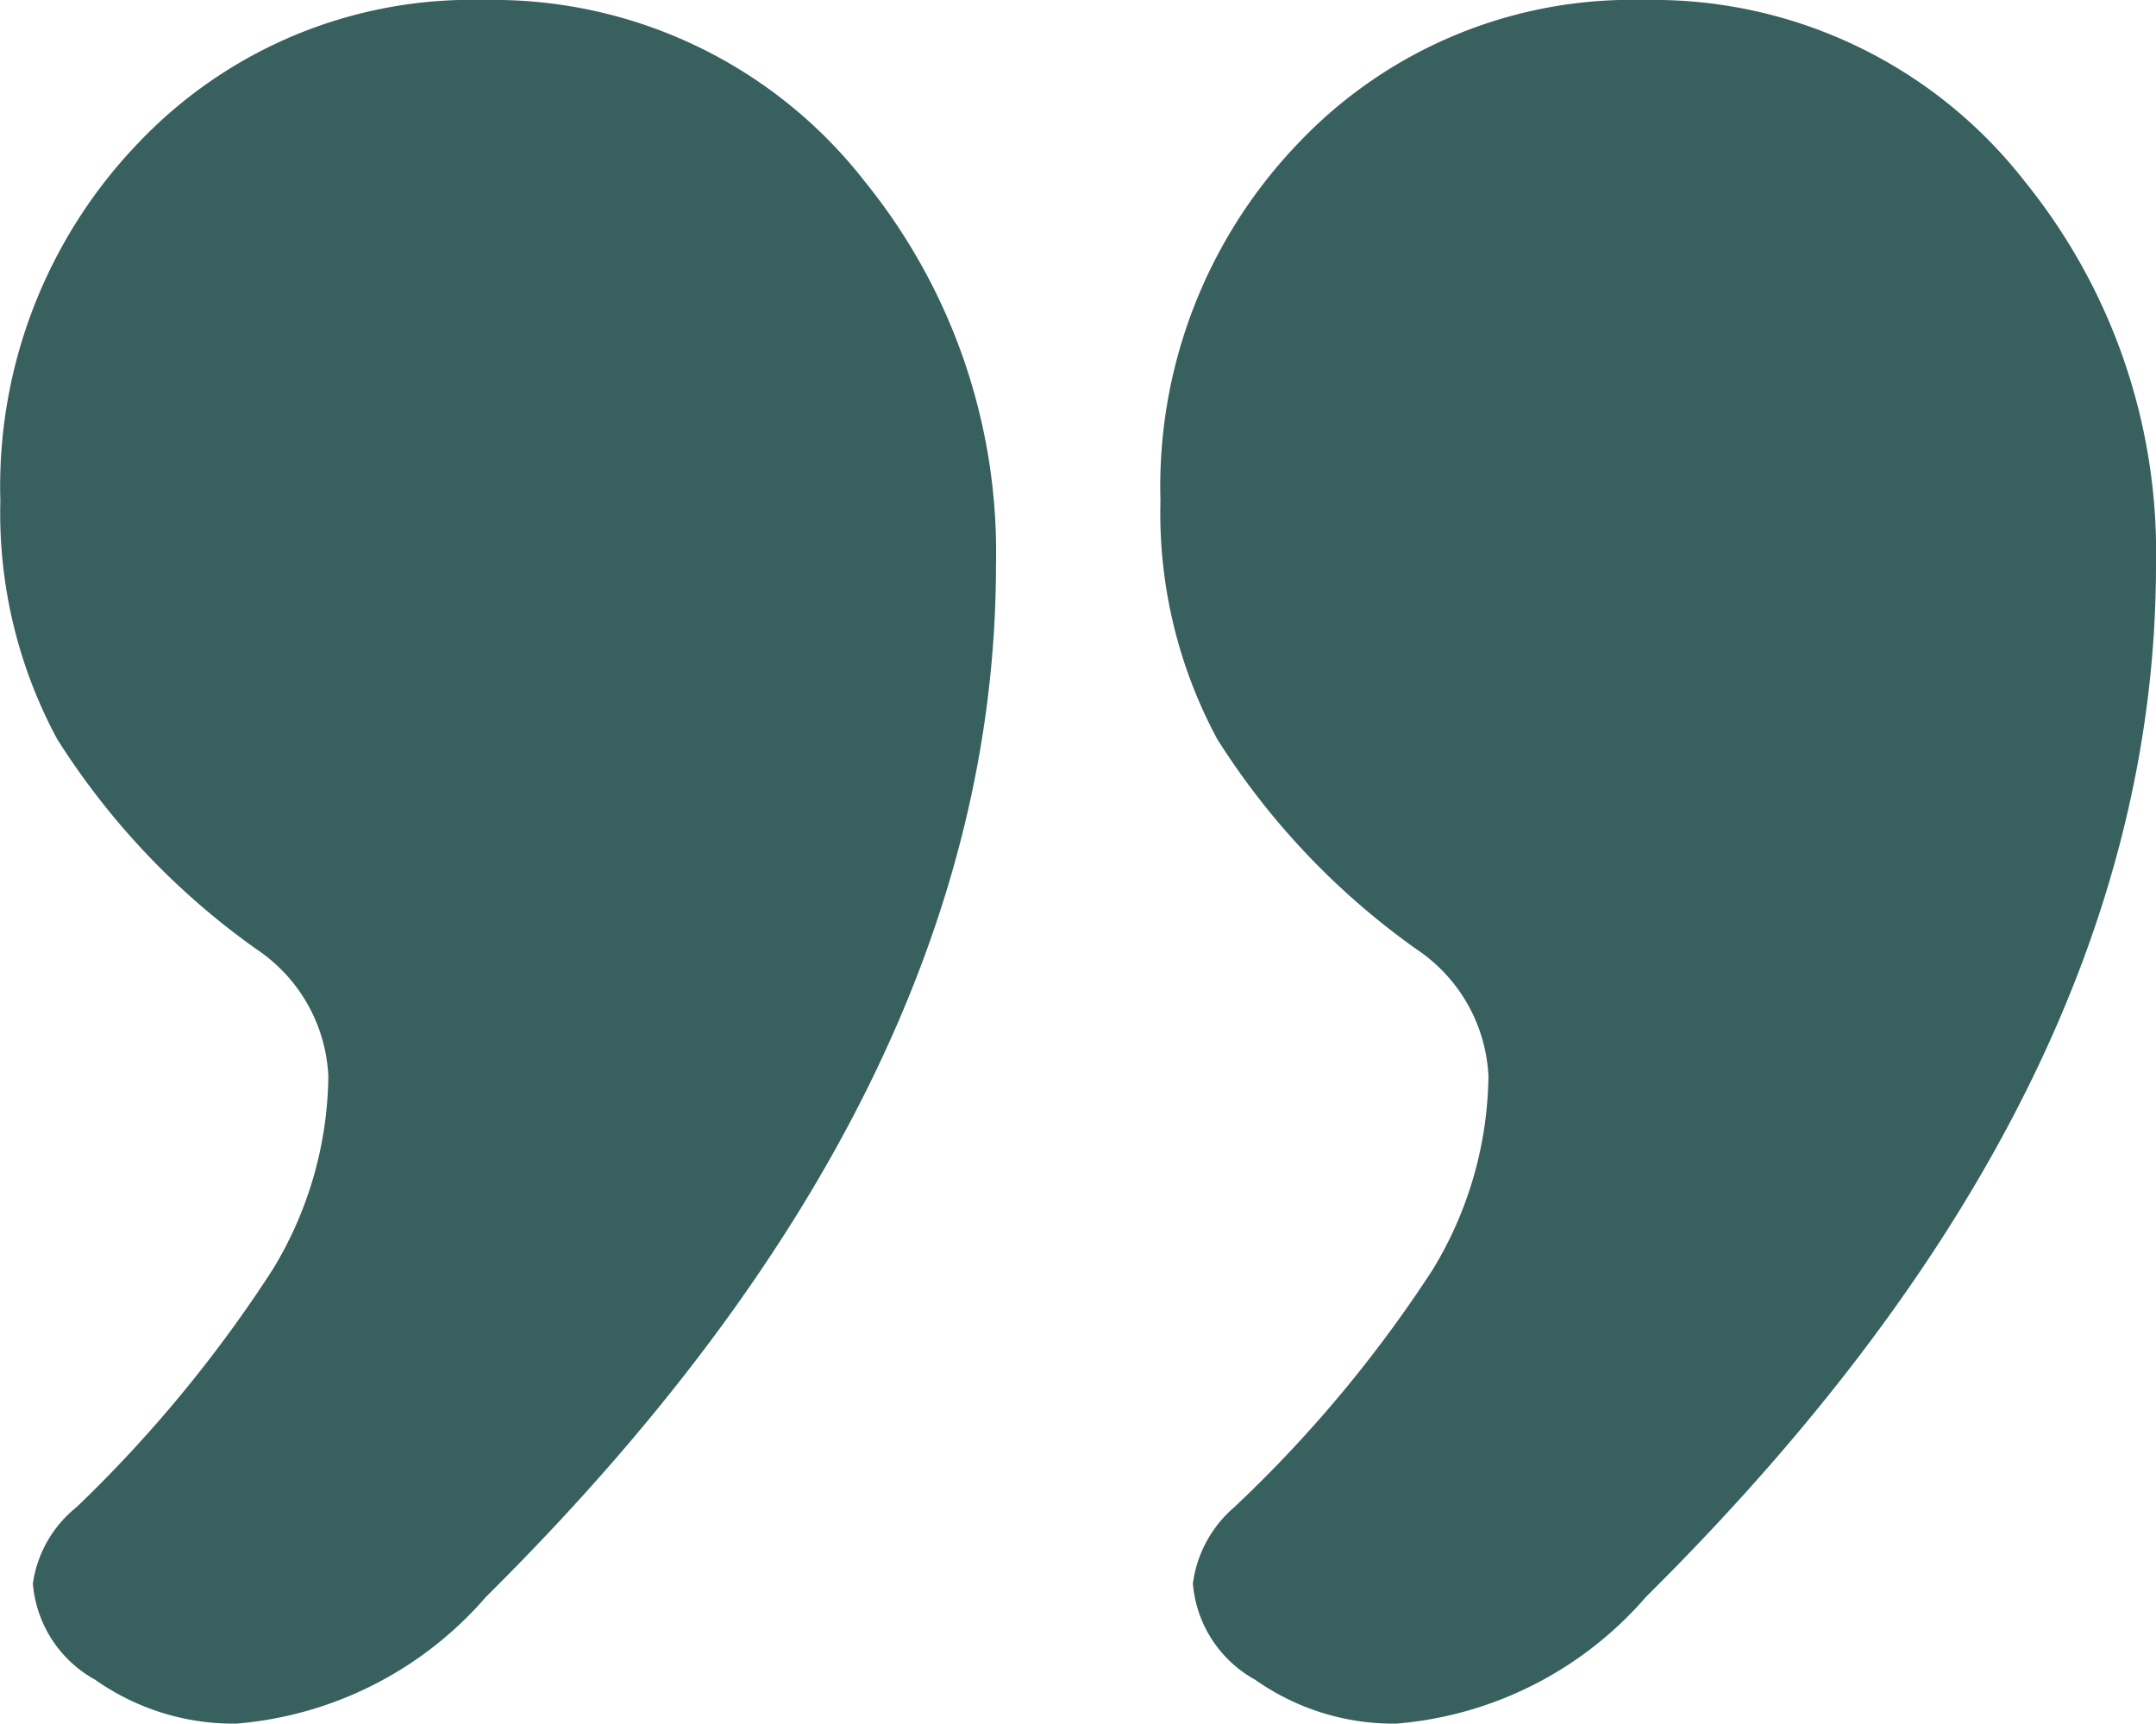
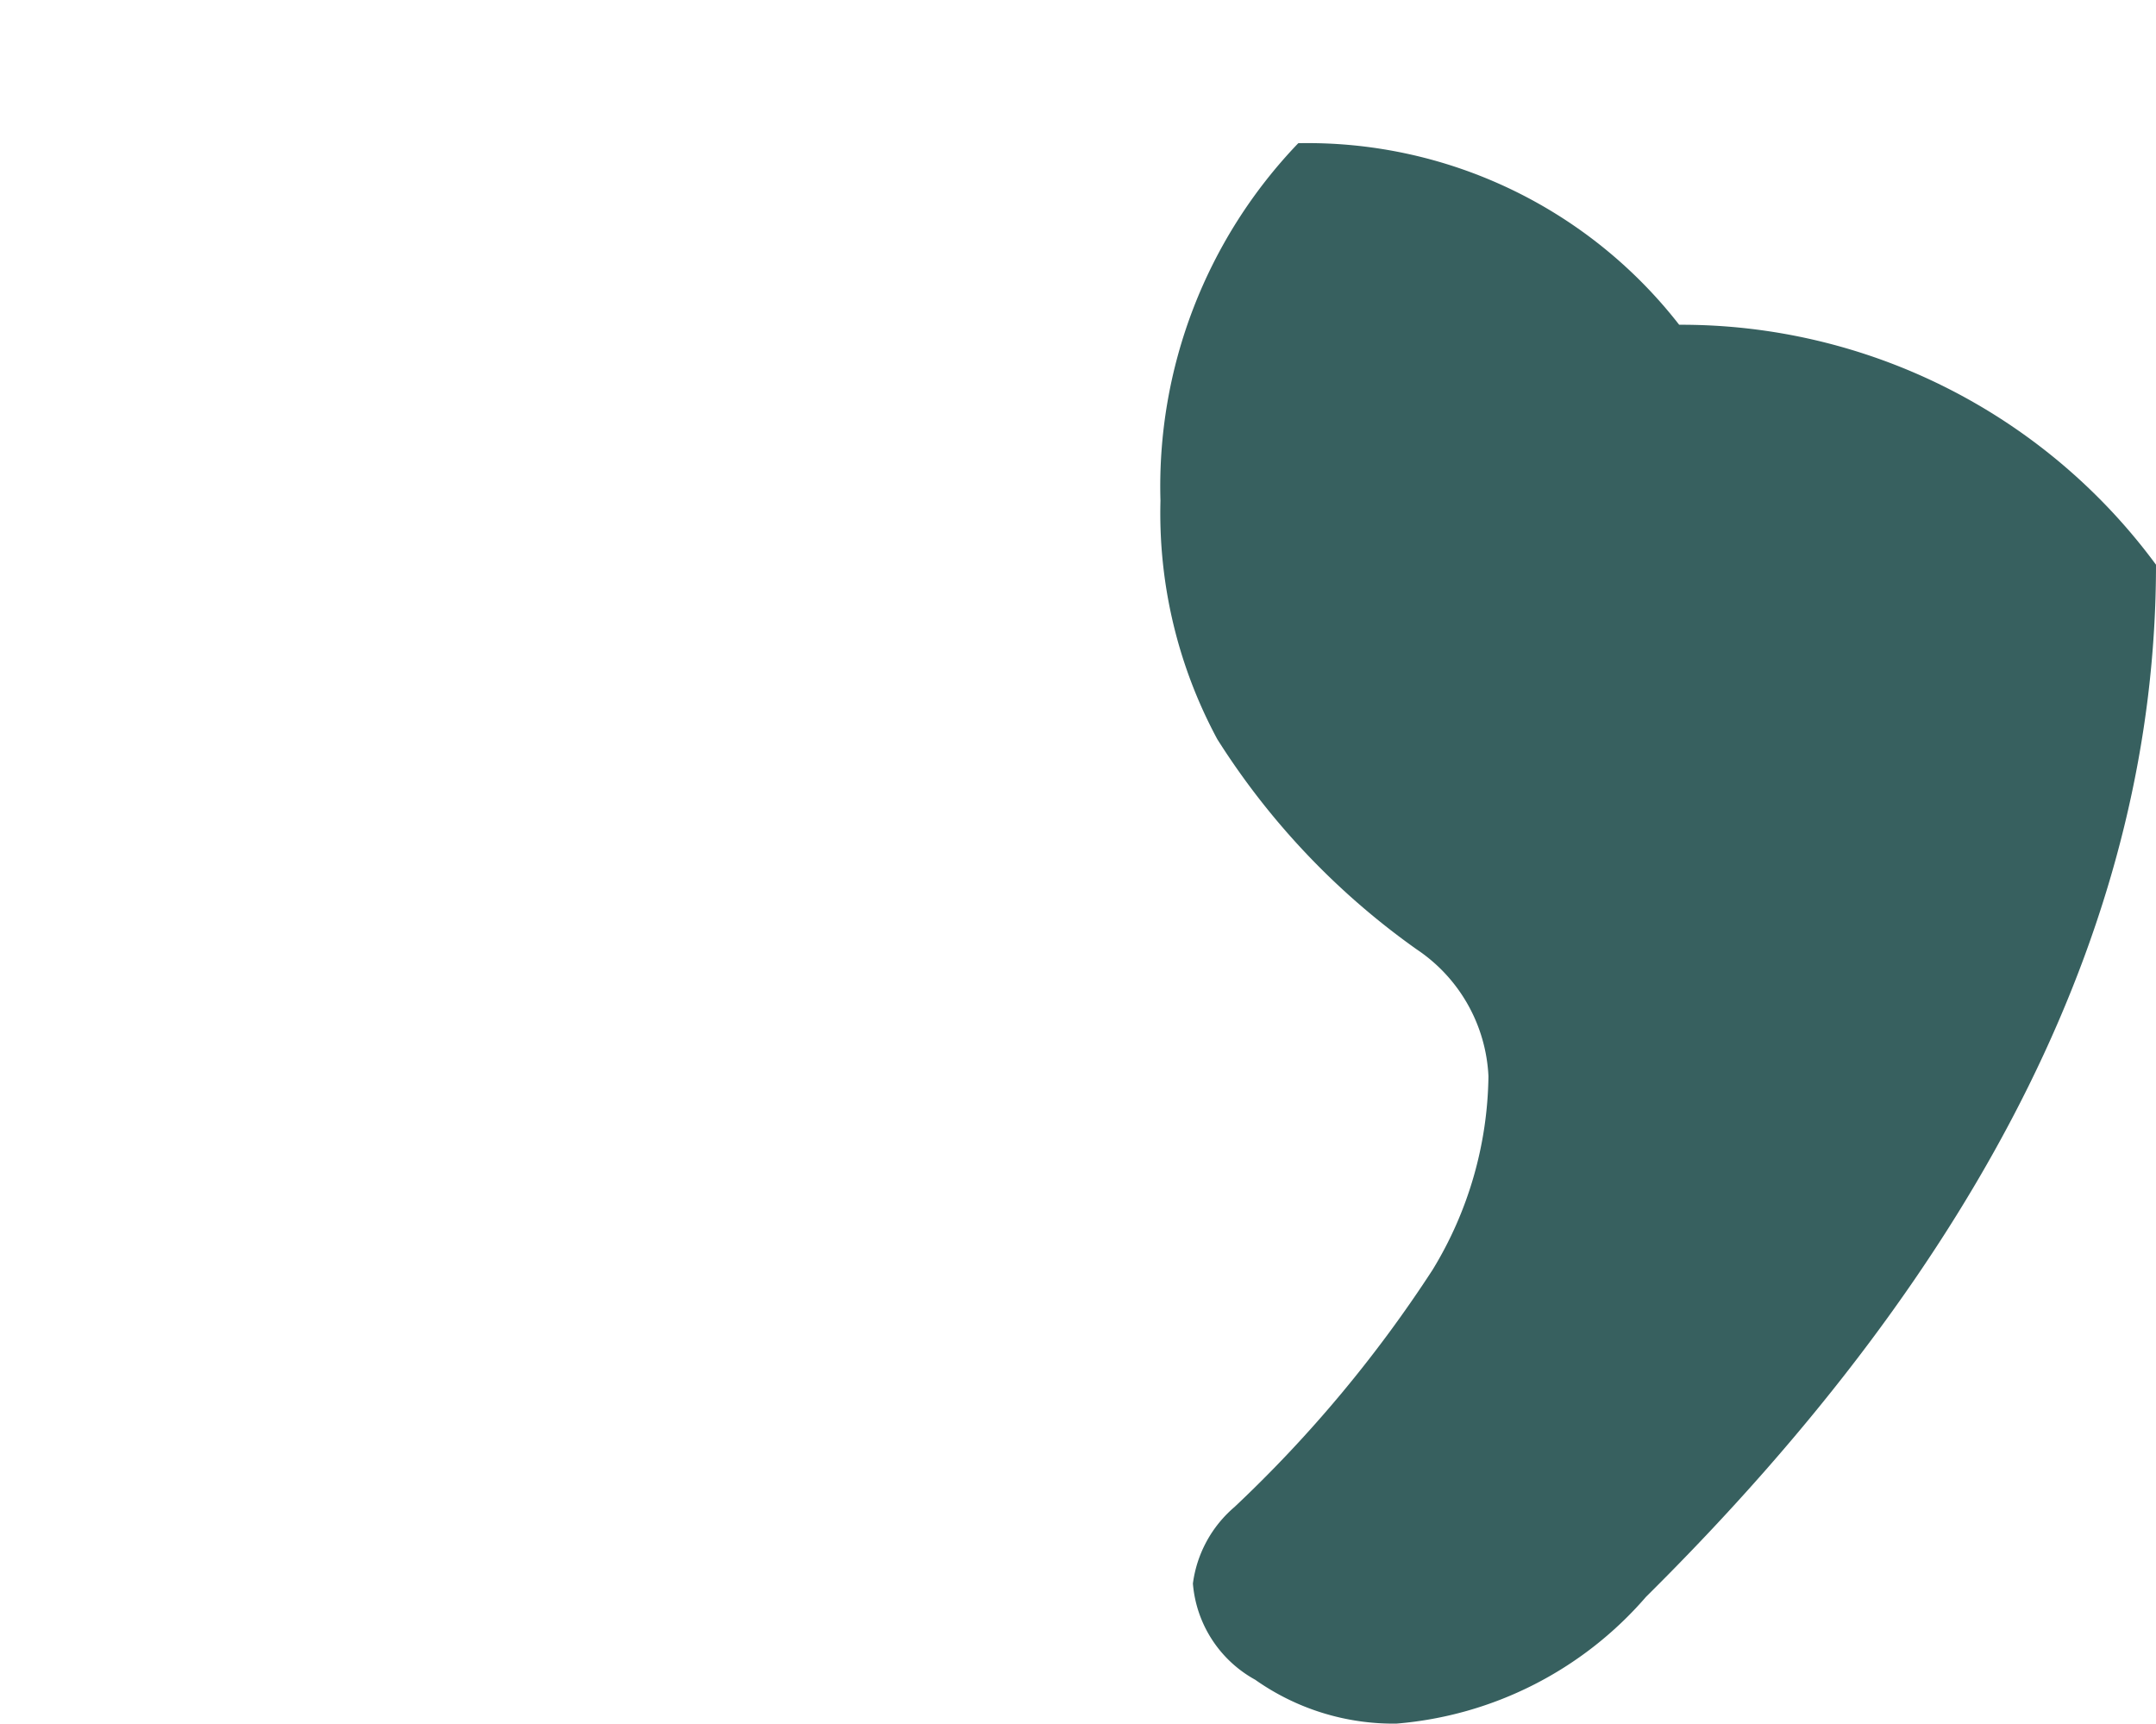
<svg xmlns="http://www.w3.org/2000/svg" width="24" height="19.186">
  <g fill="#37605f">
-     <path d="M15.545 19.186a2.666 2.666 0 0 1-1.572-.488 1.347 1.347 0 0 1-.694-1.071 1.351 1.351 0 0 1 .463-.852 14.4 14.4 0 0 0 2.205-2.64 4.227 4.227 0 0 0 .622-2.155 1.8 1.8 0 0 0-.8-1.413 8.3 8.3 0 0 1-2.218-2.338 5.3 5.3 0 0 1-.633-2.654 5.516 5.516 0 0 1 1.534-3.981A5.117 5.117 0 0 1 18.3 0a5.24 5.24 0 0 1 4.24 2.021A6.56 6.56 0 0 1 24 6.286q0 5.864-5.677 11.489a4.116 4.116 0 0 1-2.778 1.411Z" />
-     <path data-name="Path" d="M2.632 19.186a2.666 2.666 0 0 1-1.572-.488 1.347 1.347 0 0 1-.694-1.071 1.33 1.33 0 0 1 .488-.852 14.775 14.775 0 0 0 2.18-2.641 4.211 4.211 0 0 0 .621-2.155 1.8 1.8 0 0 0-.8-1.413A8.3 8.3 0 0 1 .637 8.228a5.3 5.3 0 0 1-.633-2.654 5.516 5.516 0 0 1 1.534-3.981A5.117 5.117 0 0 1 5.387 0a5.24 5.24 0 0 1 4.24 2.021 6.553 6.553 0 0 1 1.46 4.265q0 5.864-5.677 11.489a4.116 4.116 0 0 1-2.778 1.411Z" />
+     <path d="M15.545 19.186a2.666 2.666 0 0 1-1.572-.488 1.347 1.347 0 0 1-.694-1.071 1.351 1.351 0 0 1 .463-.852 14.4 14.4 0 0 0 2.205-2.64 4.227 4.227 0 0 0 .622-2.155 1.8 1.8 0 0 0-.8-1.413 8.3 8.3 0 0 1-2.218-2.338 5.3 5.3 0 0 1-.633-2.654 5.516 5.516 0 0 1 1.534-3.981a5.24 5.24 0 0 1 4.24 2.021A6.56 6.56 0 0 1 24 6.286q0 5.864-5.677 11.489a4.116 4.116 0 0 1-2.778 1.411Z" />
  </g>
</svg>